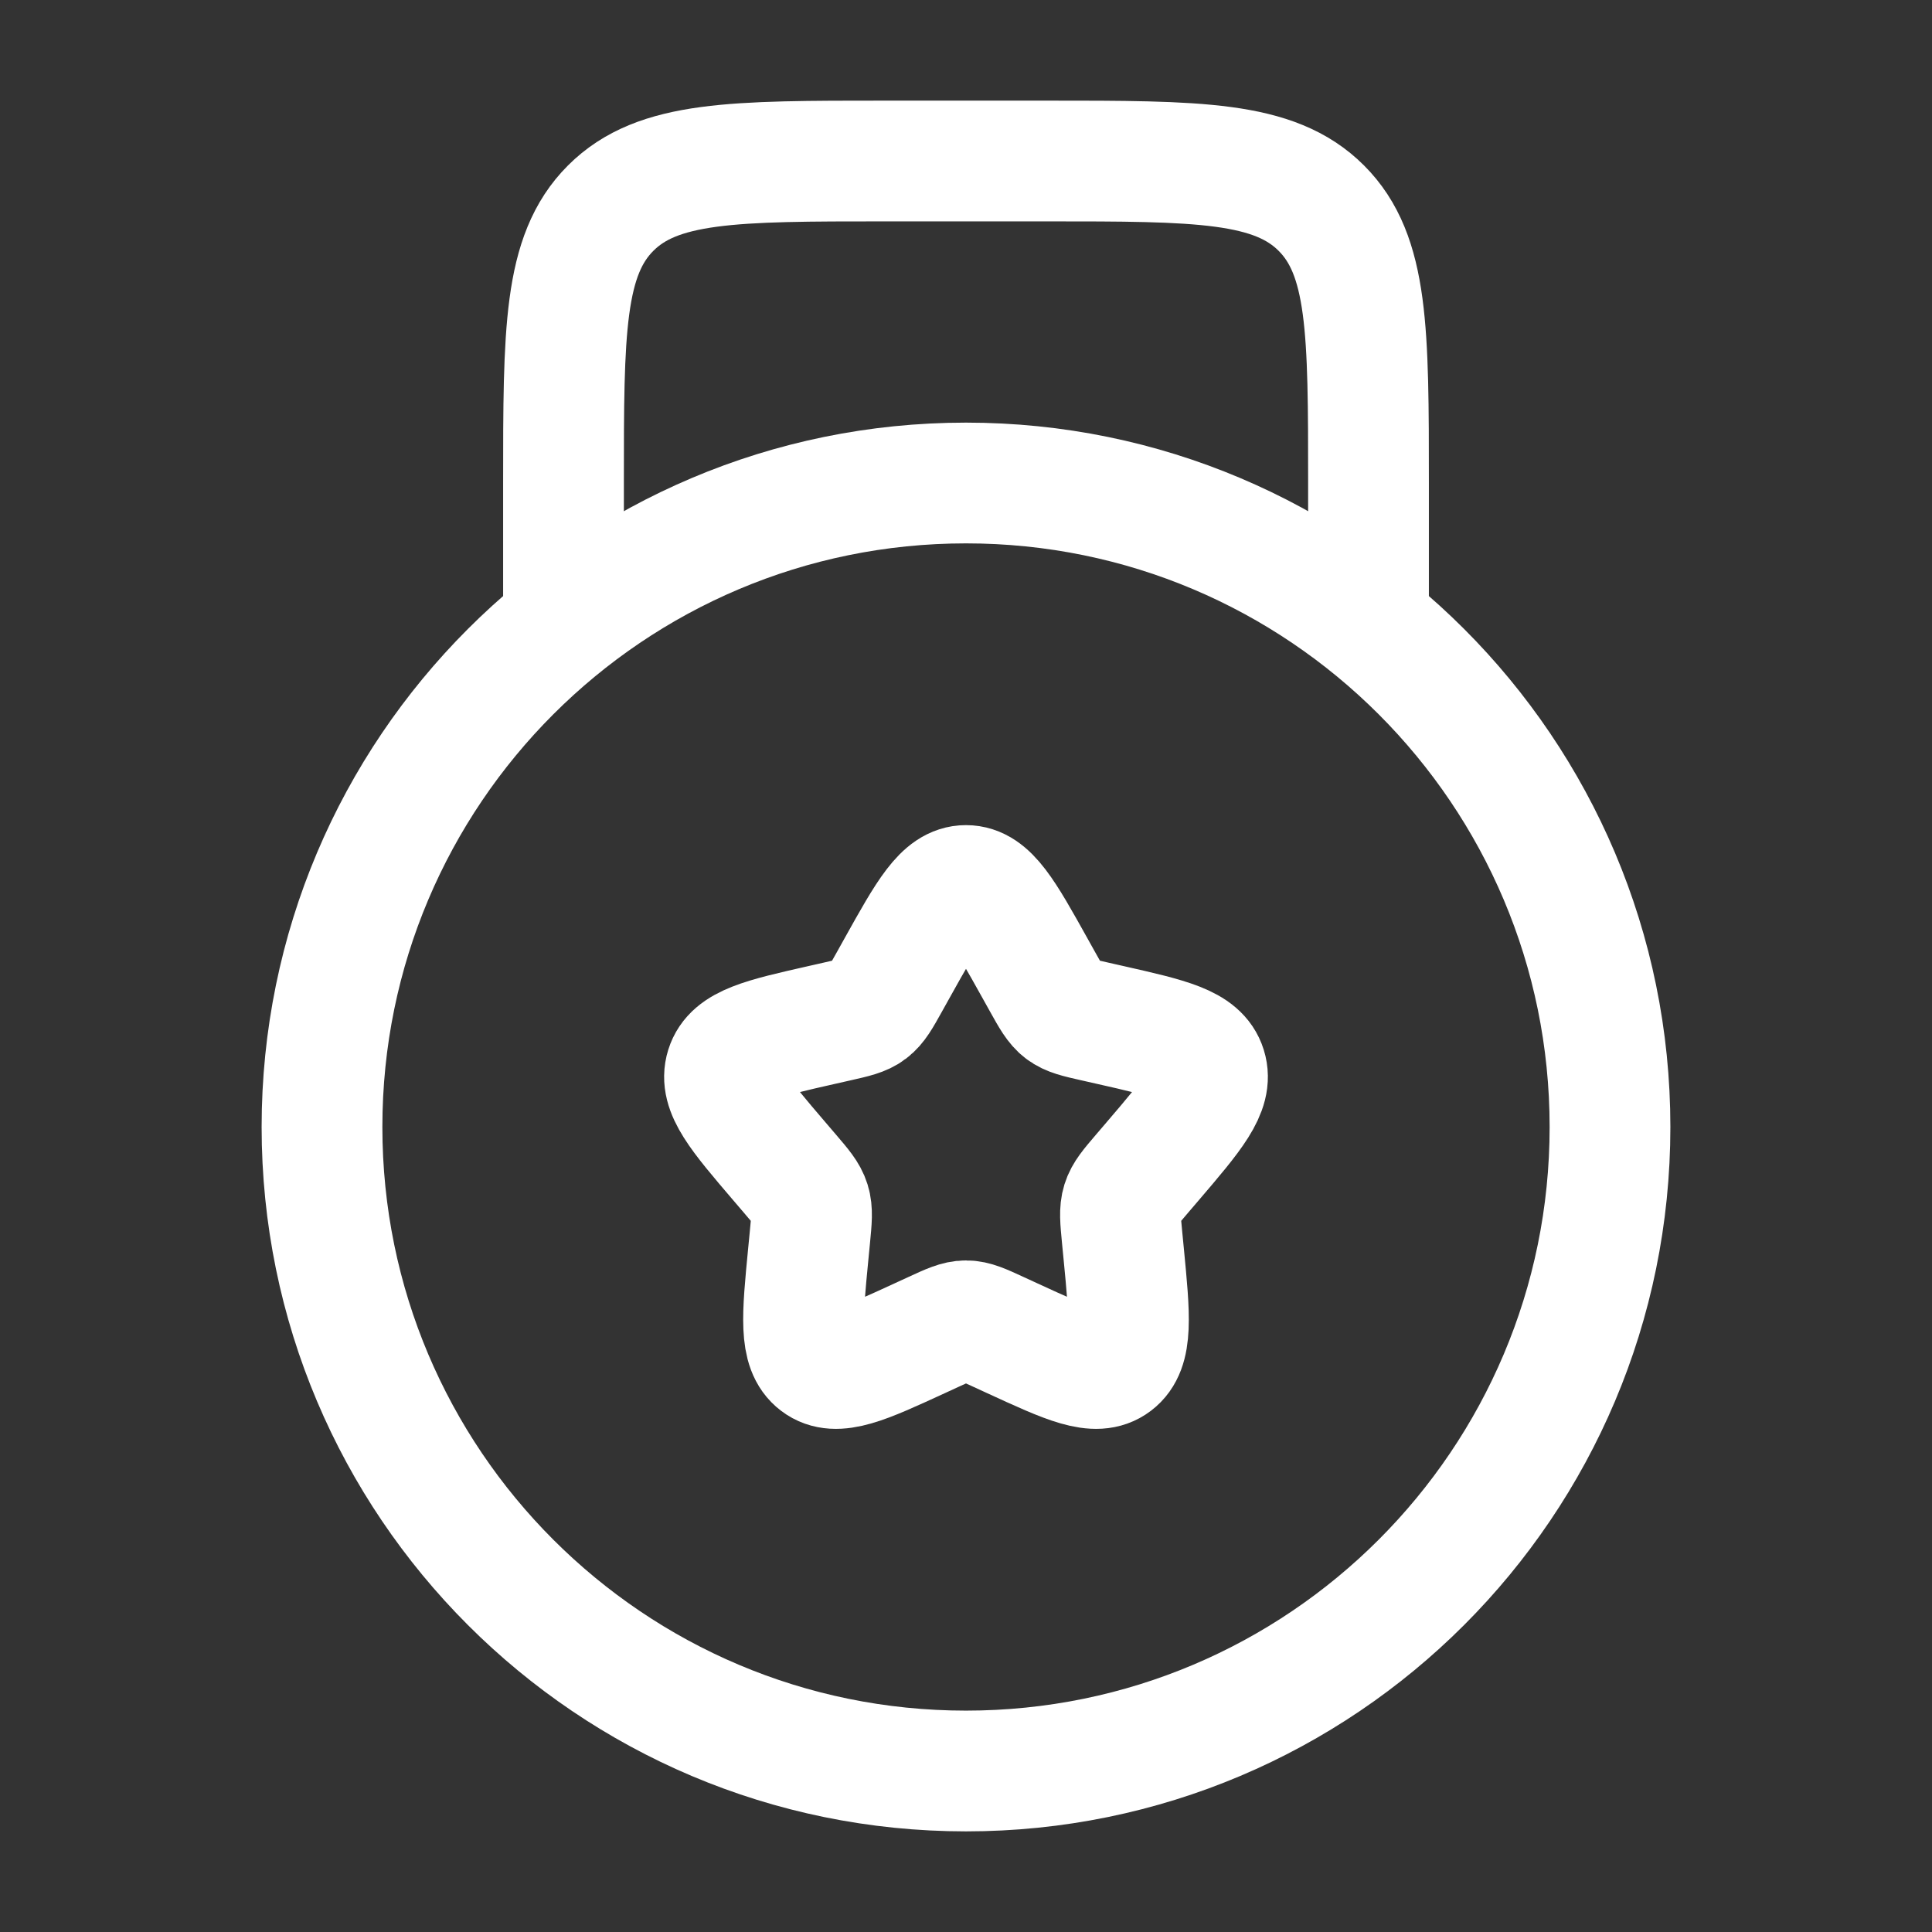
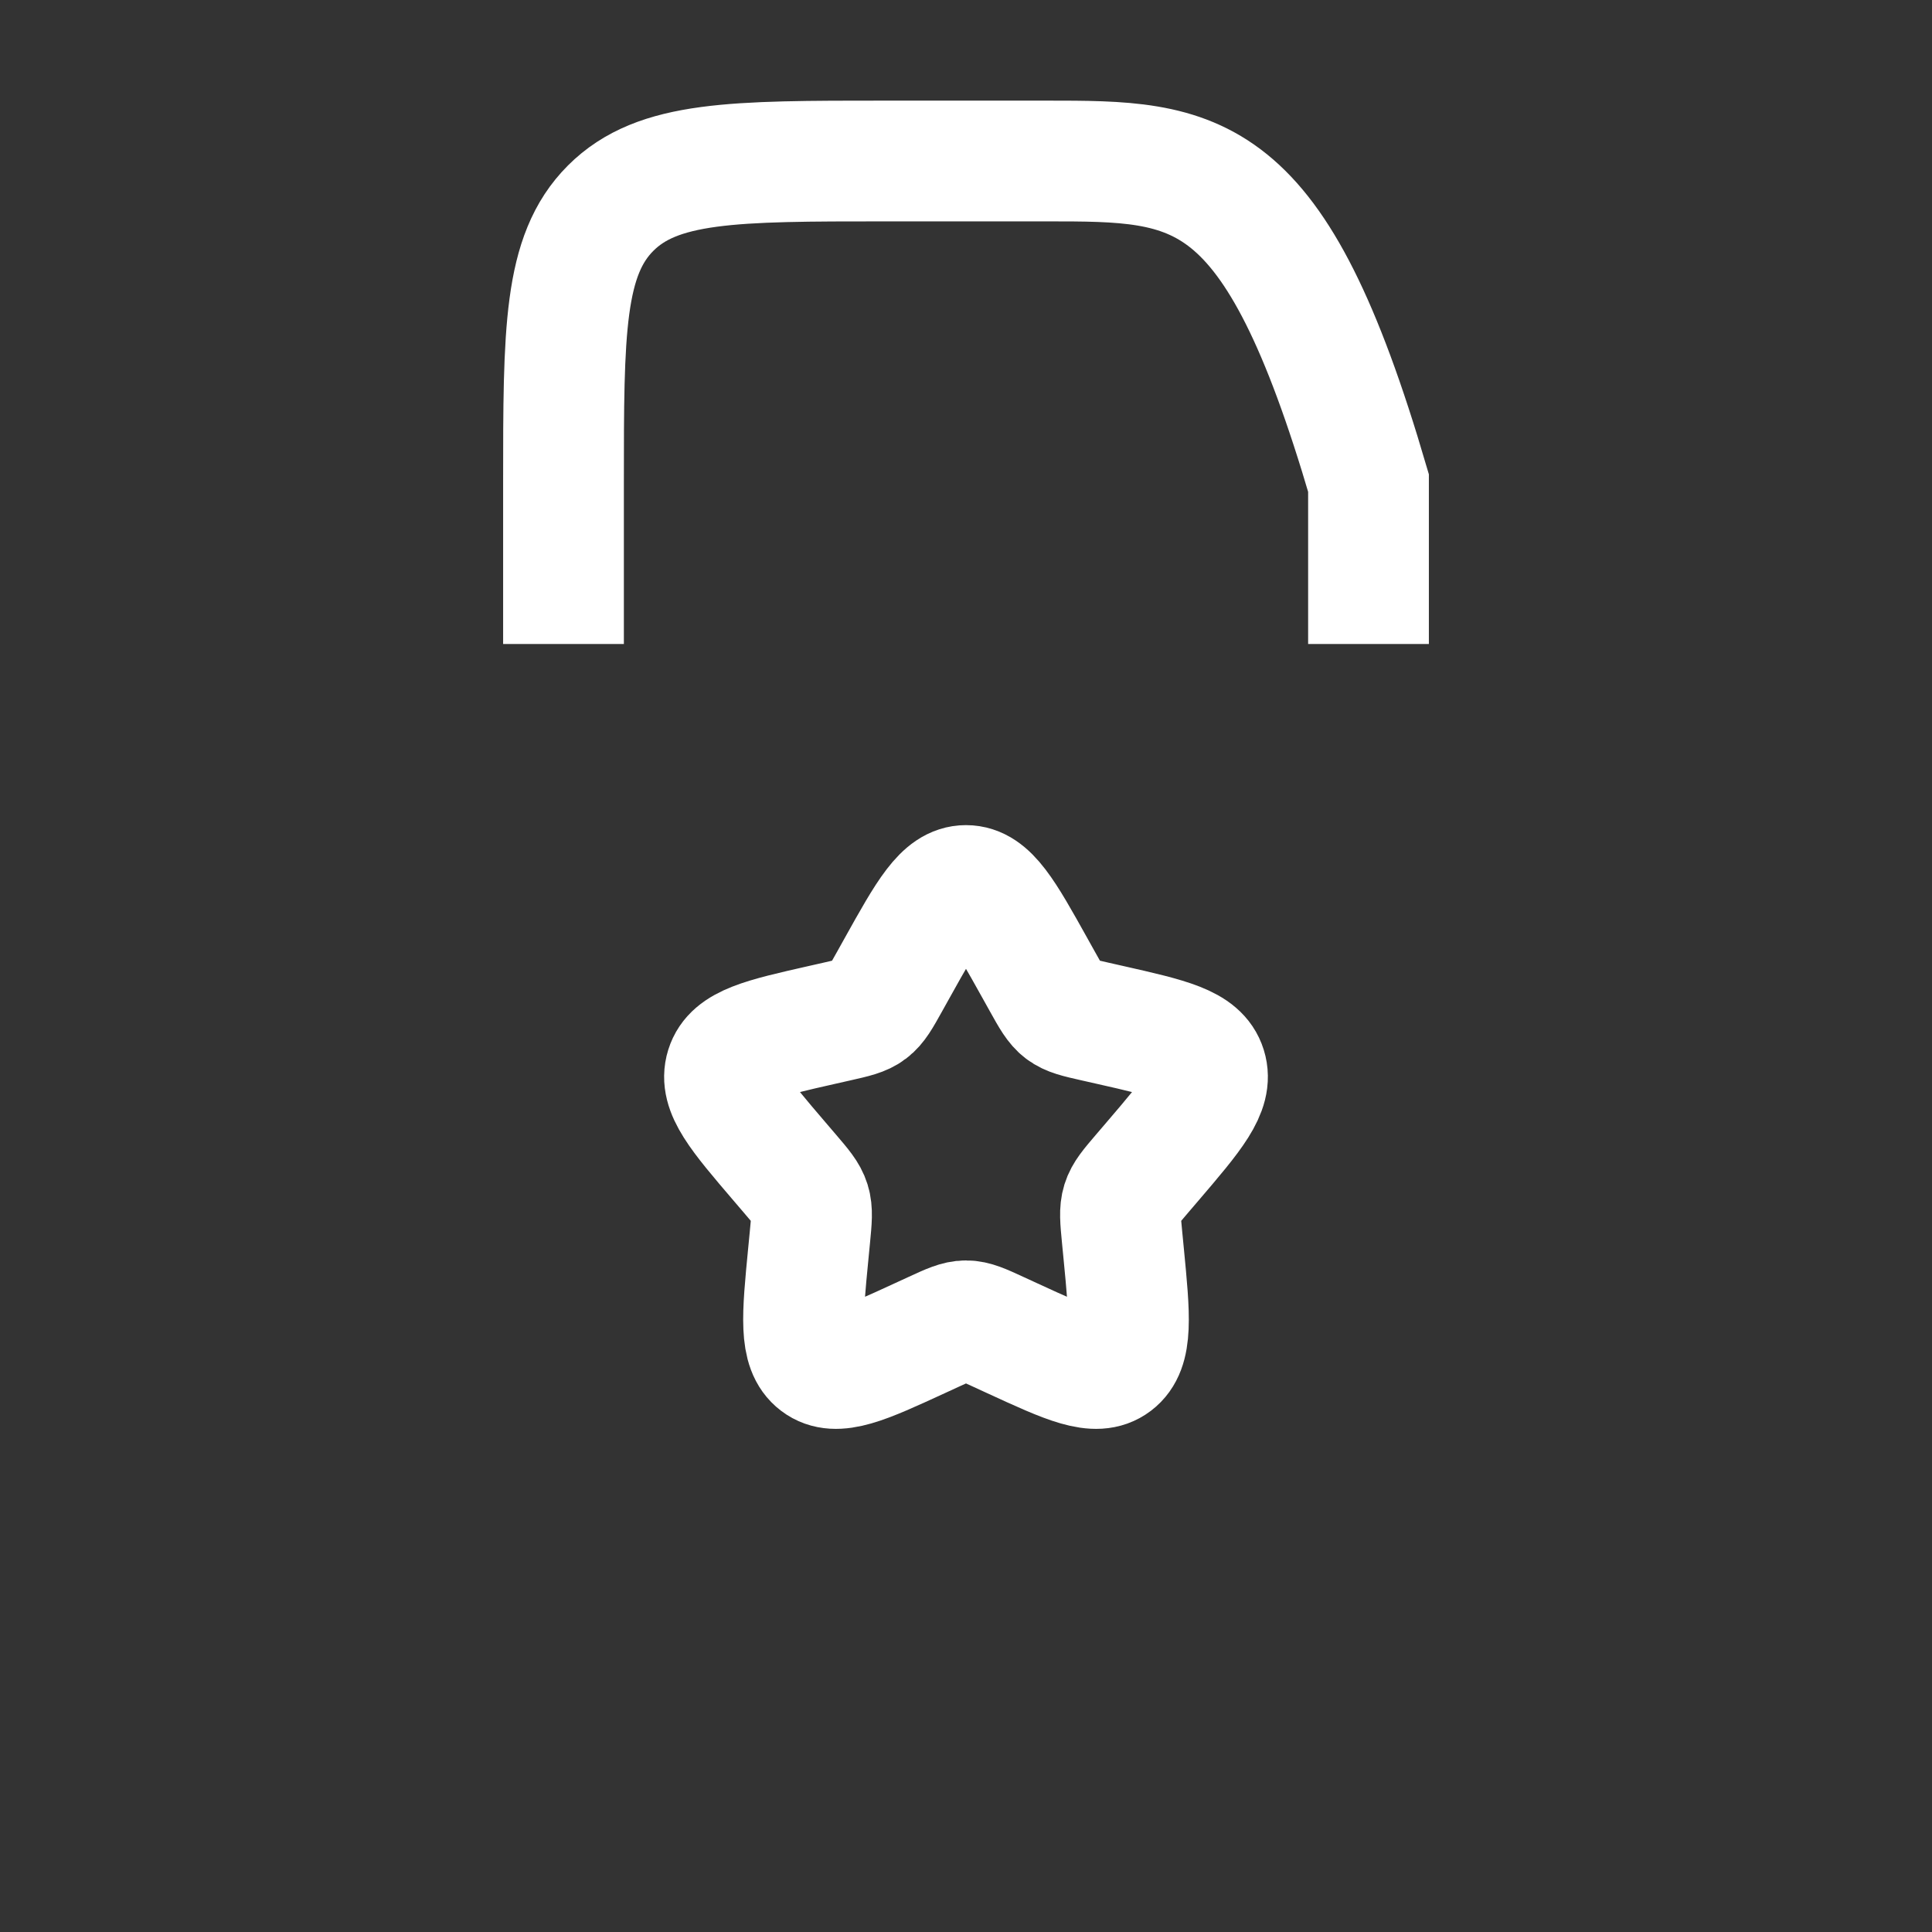
<svg xmlns="http://www.w3.org/2000/svg" width="800" height="800" viewBox="0 0 800 800" fill="none">
  <rect x="0" y="0" width="800" height="800" fill="#333333" stroke="none" />
-   <path d="M566.667 266.666V200C566.667 137.146 566.667 105.719 547.14 86.193C527.613 66.666 496.187 66.666 433.333 66.666H366.667C303.813 66.666 272.386 66.666 252.86 86.193C233.333 105.719 233.333 137.146 233.333 200V266.666" stroke="white" stroke-width="50" />
+   <path d="M566.667 266.666V200C527.613 66.666 496.187 66.666 433.333 66.666H366.667C303.813 66.666 272.386 66.666 252.86 86.193C233.333 105.719 233.333 137.146 233.333 200V266.666" stroke="white" stroke-width="50" />
  <path d="M371.53 400.75C384.197 378.027 390.53 366.667 400 366.667C409.47 366.667 415.803 378.027 428.47 400.75L431.747 406.63C435.343 413.087 437.143 416.313 439.95 418.443C442.757 420.573 446.25 421.367 453.24 422.947L459.603 424.386C484.2 429.953 496.5 432.733 499.427 442.143C502.353 451.553 493.967 461.356 477.2 480.966L472.86 486.04C468.097 491.61 465.713 494.396 464.64 497.843C463.57 501.29 463.93 505.006 464.65 512.443L465.307 519.21C467.84 545.373 469.11 558.453 461.45 564.27C453.787 570.083 442.273 564.783 419.243 554.18L413.287 551.437C406.74 548.423 403.47 546.916 400 546.916C396.53 546.916 393.26 548.423 386.713 551.437L380.757 554.18C357.727 564.783 346.213 570.083 338.55 564.27C330.891 558.453 332.159 545.373 334.693 519.21L335.35 512.443C336.07 505.006 336.43 501.29 335.36 497.843C334.287 494.396 331.904 491.61 327.139 486.04L322.801 480.966C306.032 461.356 297.648 451.553 300.574 442.143C303.5 432.733 315.799 429.953 340.397 424.386L346.76 422.947C353.75 421.367 357.243 420.573 360.05 418.443C362.857 416.313 364.657 413.087 368.253 406.63L371.53 400.75Z" stroke="white" stroke-width="50" />
-   <path d="M400 733.333C547.276 733.333 666.667 613.943 666.667 466.667C666.667 319.391 547.276 200 400 200C252.724 200 133.333 319.391 133.333 466.667C133.333 613.943 252.724 733.333 400 733.333Z" stroke="white" stroke-width="50" />
</svg>